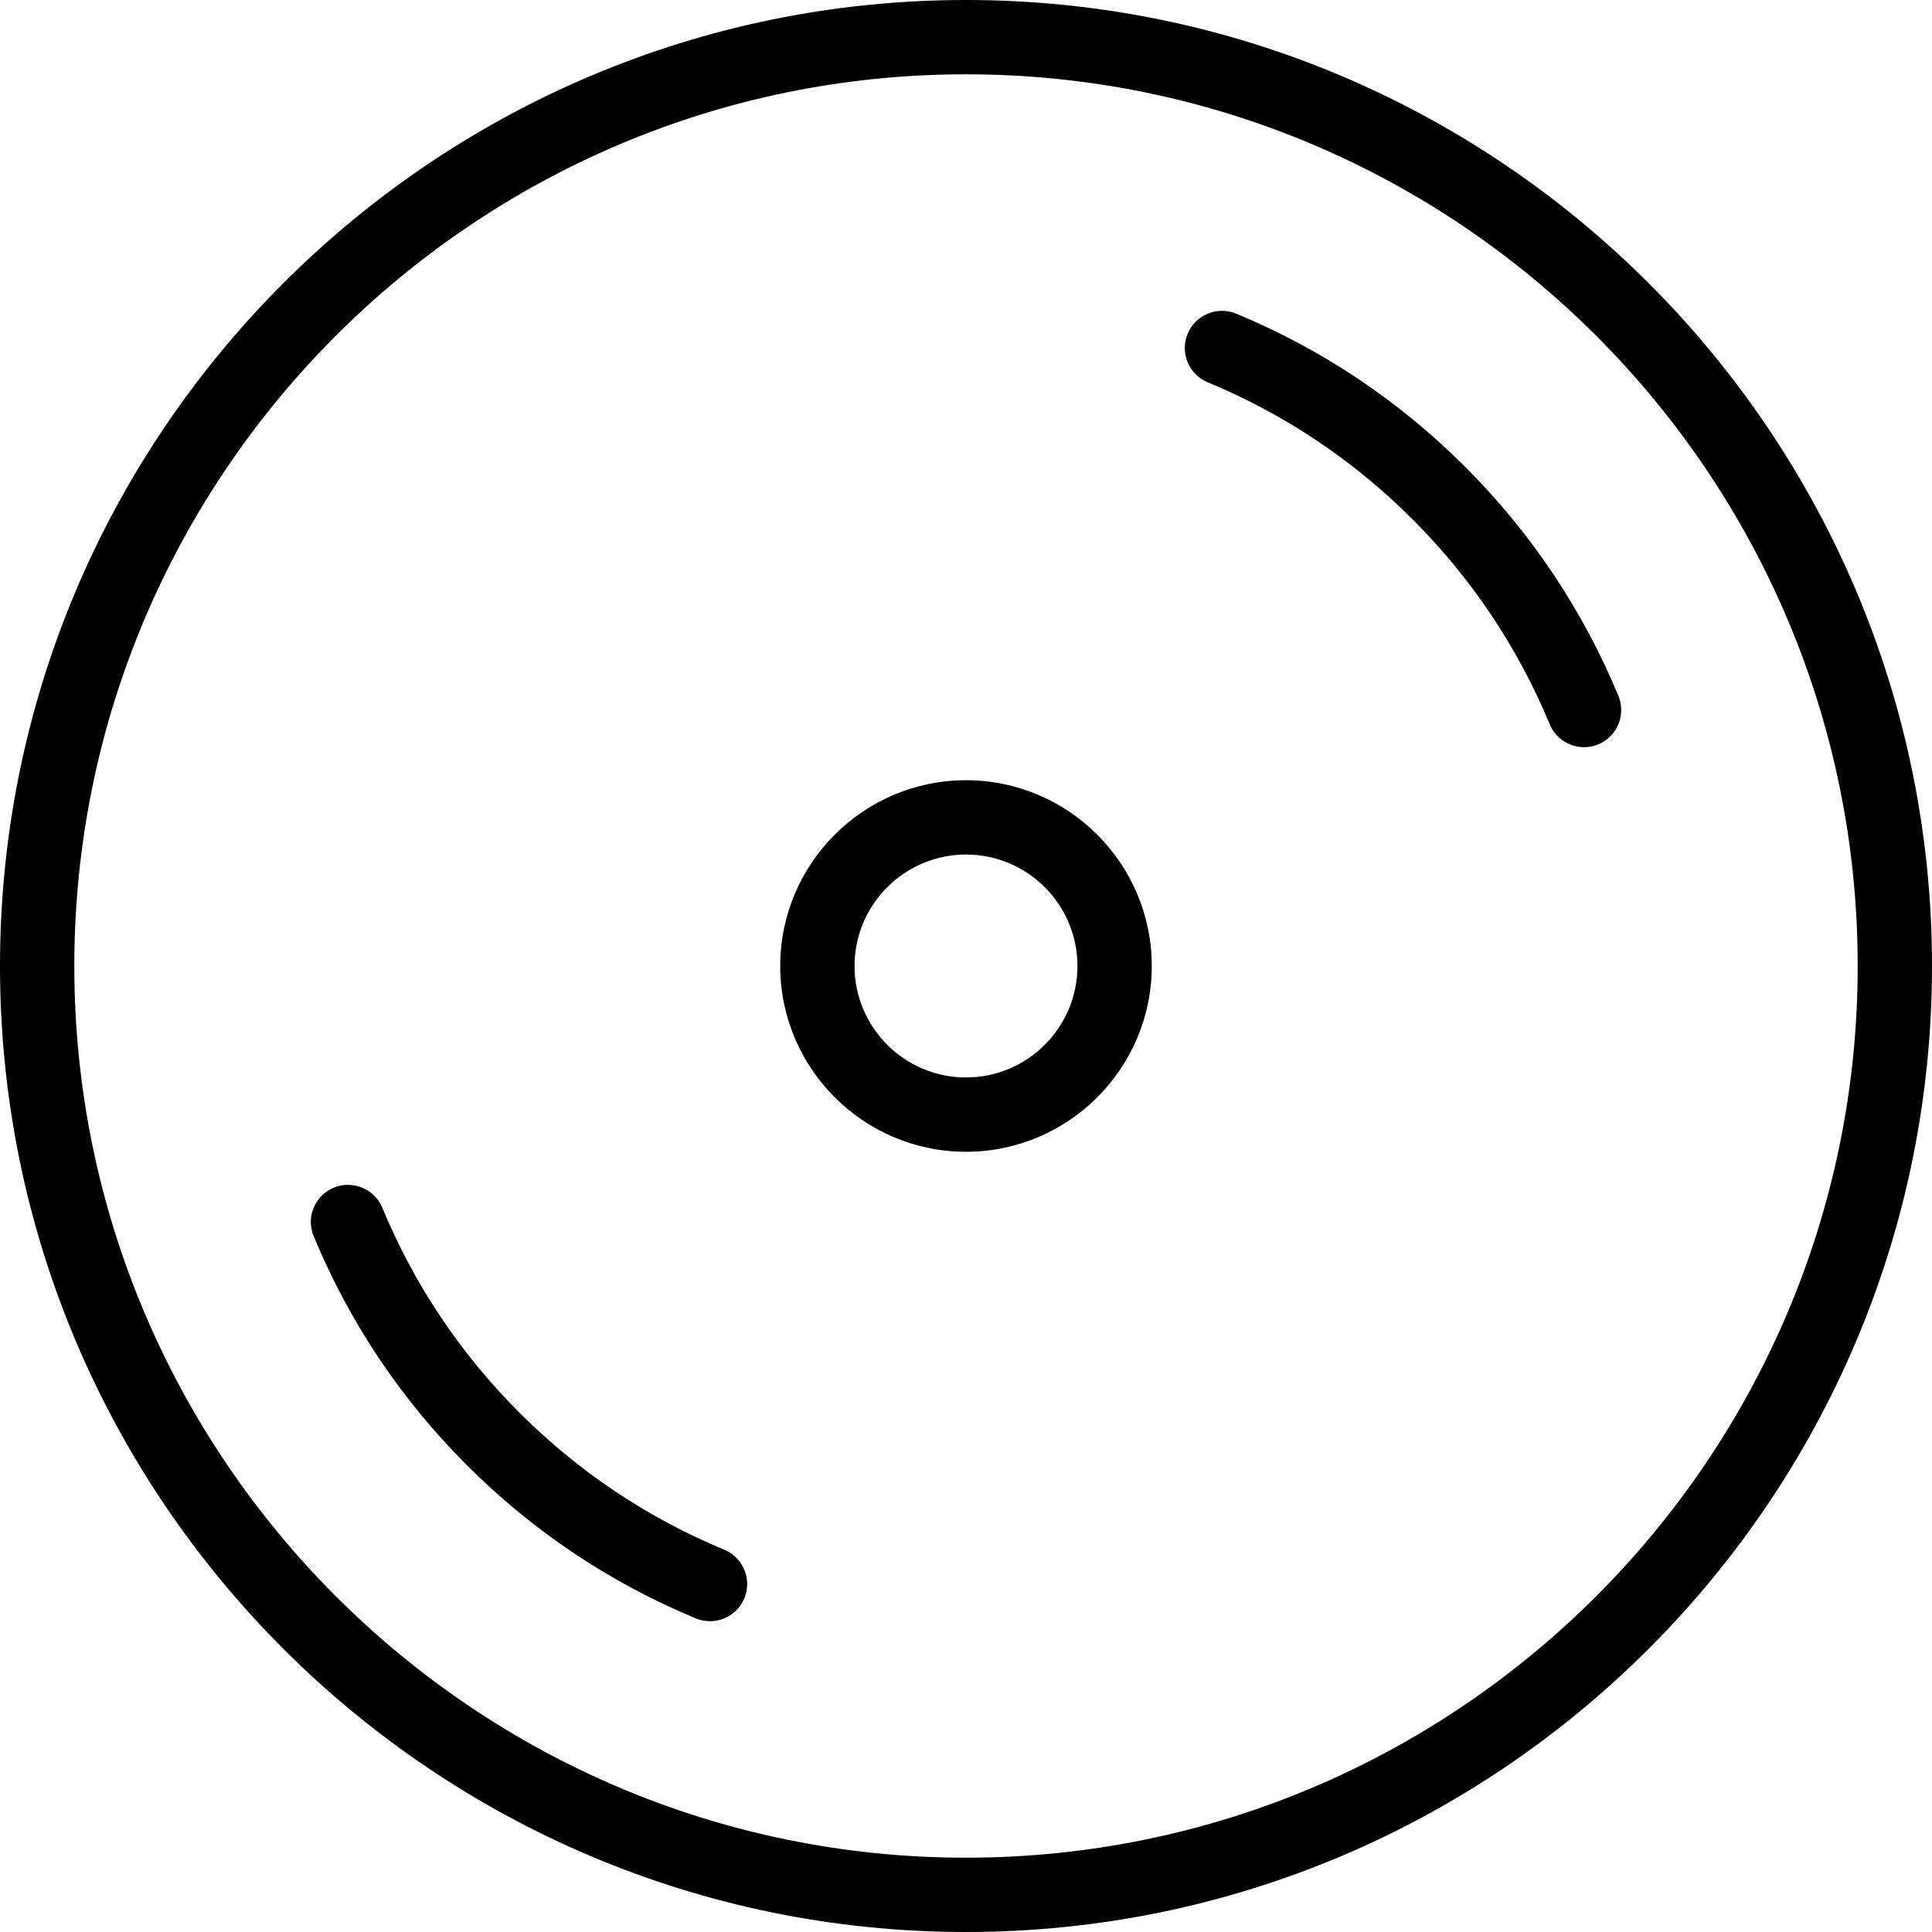
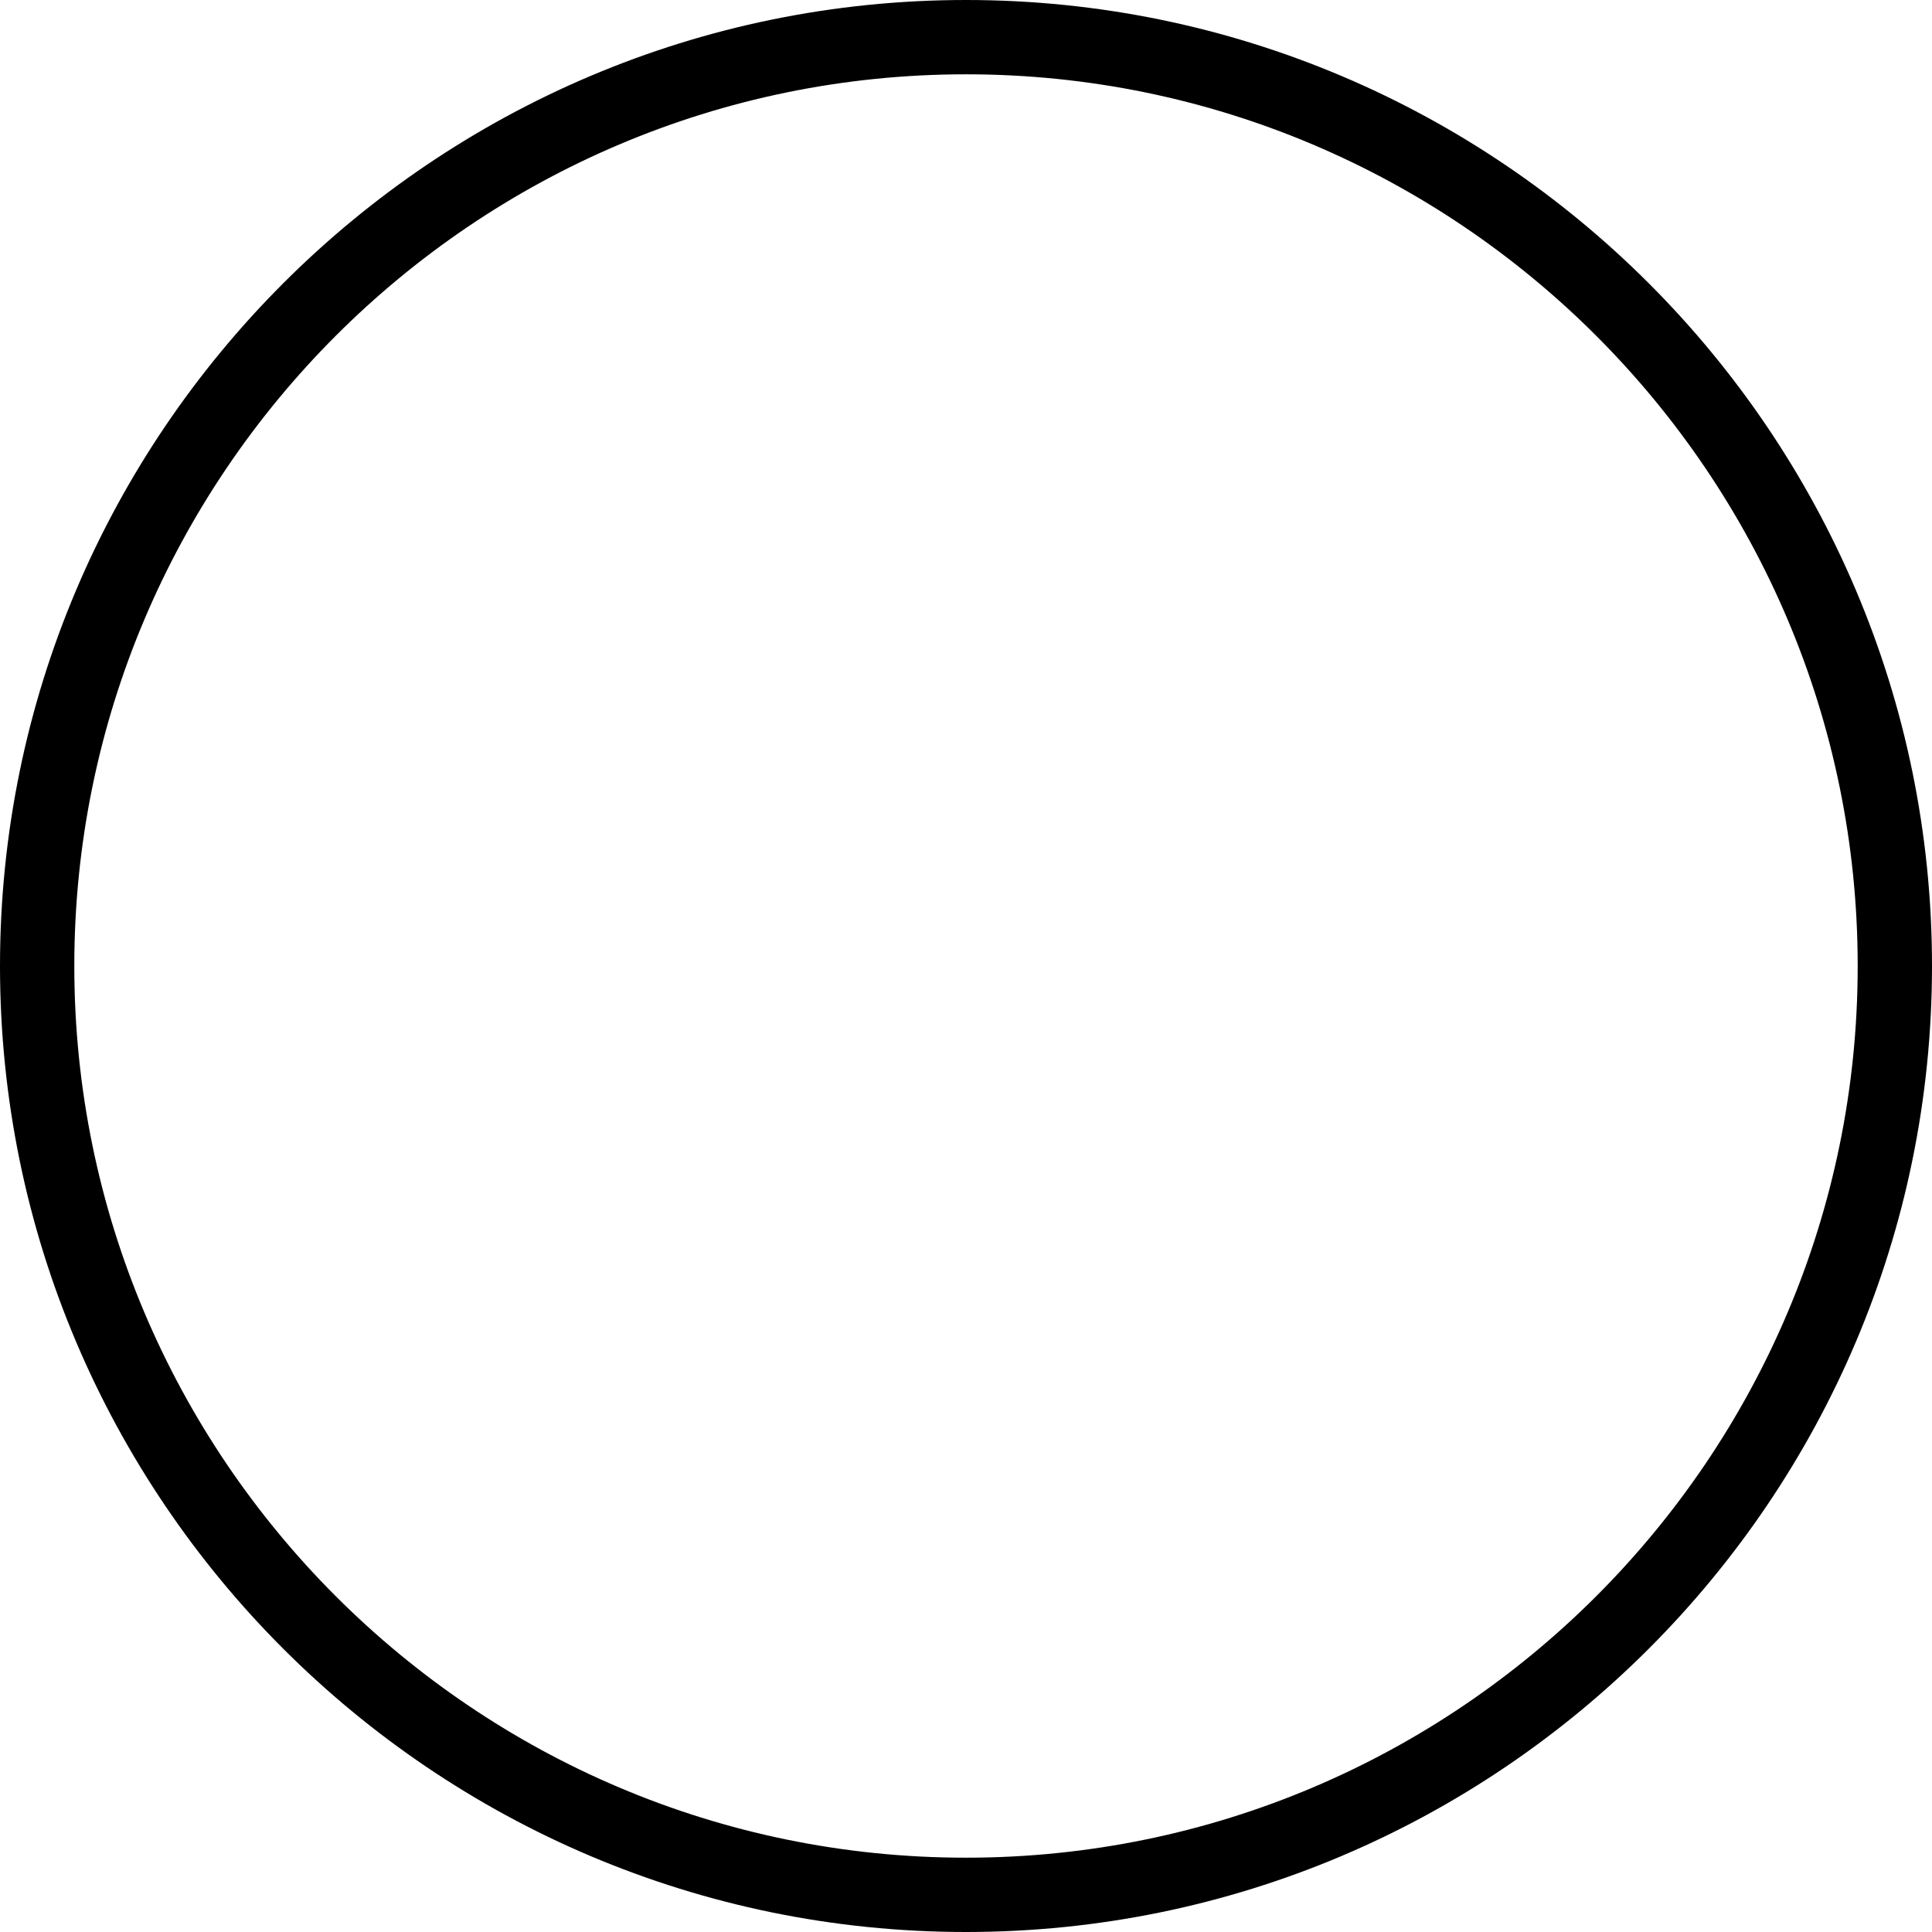
<svg xmlns="http://www.w3.org/2000/svg" fill="#000000" height="800px" width="800px" version="1.1" id="Layer_1" viewBox="0 0 512 512" xml:space="preserve">
  <g>
    <g>
-       <path d="M256,0C114.836,0,0,114.836,0,256c0,141.163,114.836,256,256,256c141.163,0,256-114.837,256-256    C512,114.836,397.163,0,256,0z M256,492.308c-130.298,0-236.308-106.01-236.308-236.308S125.702,19.692,256,19.692    S492.308,125.702,492.308,256S386.298,492.308,256,492.308z" />
+       <path d="M256,0C114.836,0,0,114.836,0,256c0,141.163,114.836,256,256,256c141.163,0,256-114.837,256-256    C512,114.836,397.163,0,256,0z M256,492.308c-130.298,0-236.308-106.01-236.308-236.308S125.702,19.692,256,19.692    S492.308,125.702,492.308,256S386.298,492.308,256,492.308" />
    </g>
  </g>
  <g>
    <g>
-       <path d="M191.942,410.692c-20.375-8.452-38.644-20.673-54.298-36.327c-15.663-15.663-27.885-33.932-36.327-54.298    c-2.077-5.019-7.875-7.385-12.865-5.327c-5.029,2.086-7.414,7.846-5.327,12.865c9.442,22.769,23.096,43.183,40.596,60.683    c17.481,17.49,37.894,31.144,60.663,40.596c1.24,0.51,2.519,0.75,3.779,0.75c3.856,0,7.519-2.289,9.096-6.067    C199.346,418.538,196.961,412.779,191.942,410.692z" />
-     </g>
+       </g>
  </g>
  <g>
    <g>
-       <path d="M428.884,184.384c-9.452-22.769-23.106-43.182-40.596-60.663c-17.5-17.5-37.914-31.154-60.683-40.596    c-5.009-2.067-10.788,0.298-12.865,5.327c-2.086,5.019,0.298,10.779,5.327,12.865c20.365,8.442,38.635,20.664,54.298,36.327    c15.654,15.654,27.875,33.923,36.327,54.298c1.577,3.788,5.24,6.067,9.096,6.067c1.26,0,2.539-0.24,3.779-0.75    C428.586,195.173,430.971,189.413,428.884,184.384z" />
-     </g>
+       </g>
  </g>
  <g>
    <g>
-       <path d="M256,206.769c-27.144,0-49.231,22.086-49.231,49.231c0,27.144,22.086,49.231,49.231,49.231    c27.144,0,49.231-22.087,49.231-49.231C305.231,228.856,283.144,206.769,256,206.769z M256,285.538    c-16.289,0-29.538-13.25-29.538-29.538s13.25-29.538,29.538-29.538s29.538,13.25,29.538,29.538S272.289,285.538,256,285.538z" />
-     </g>
+       </g>
  </g>
</svg>